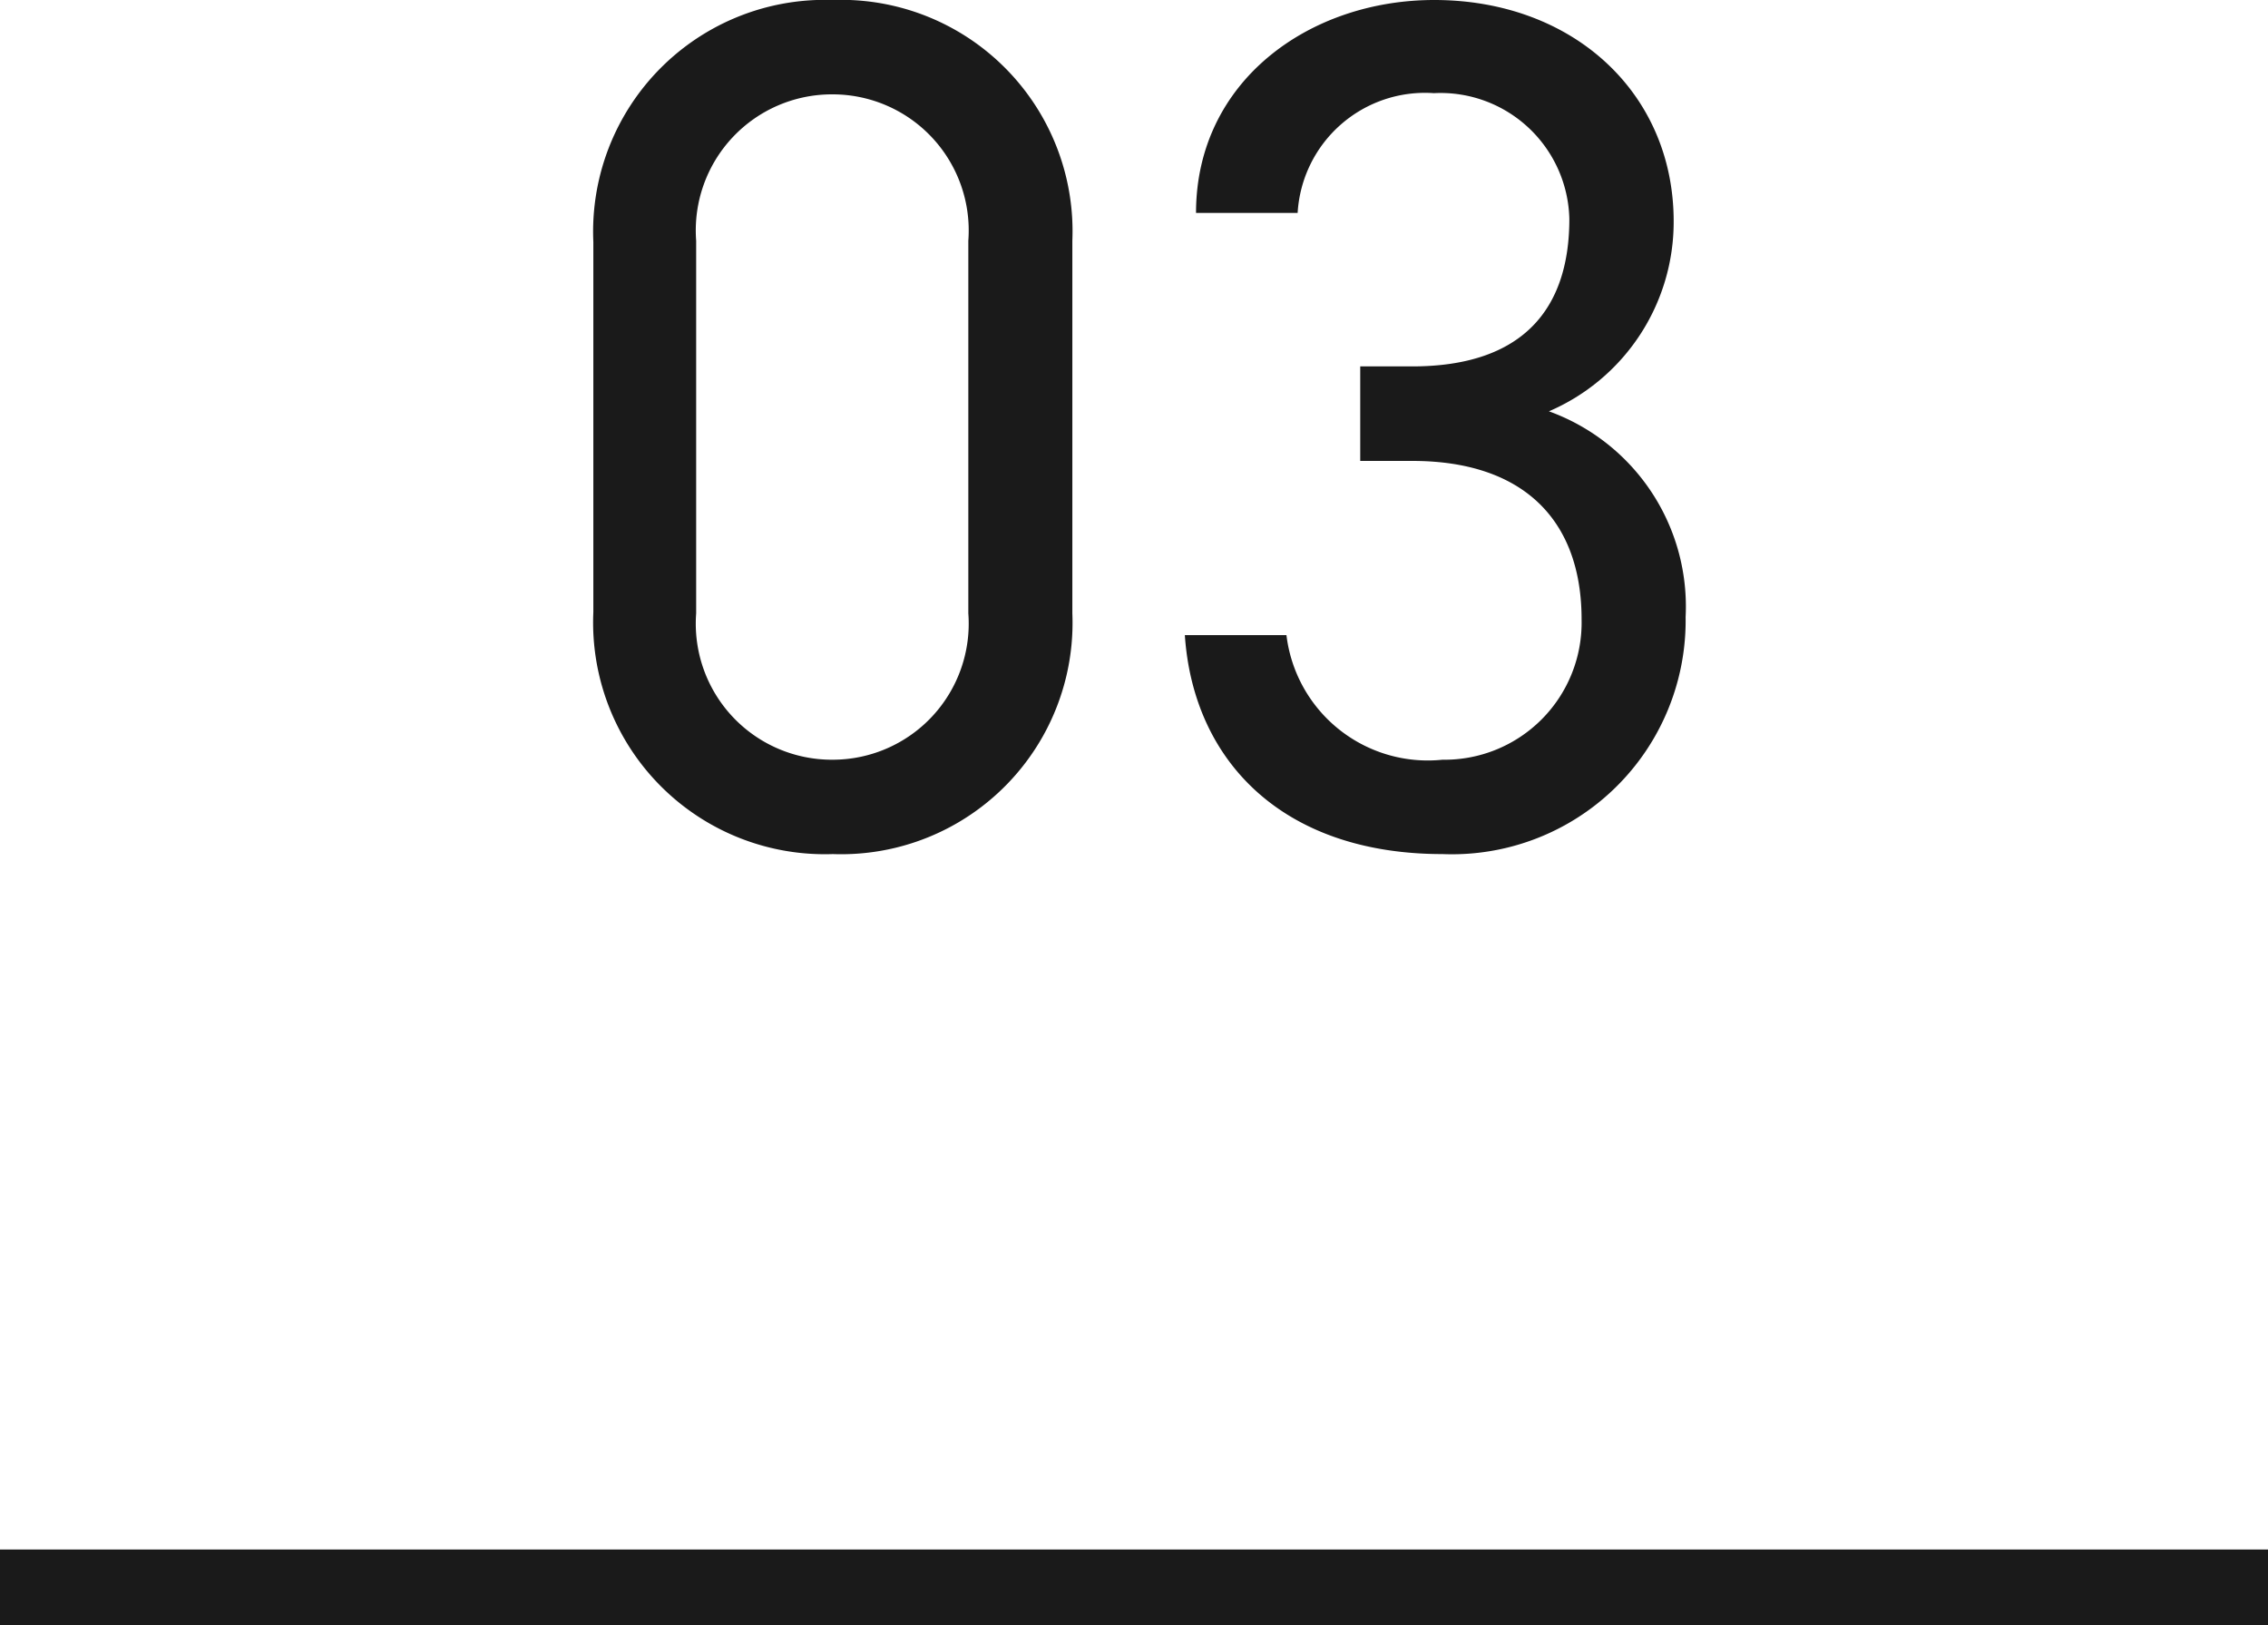
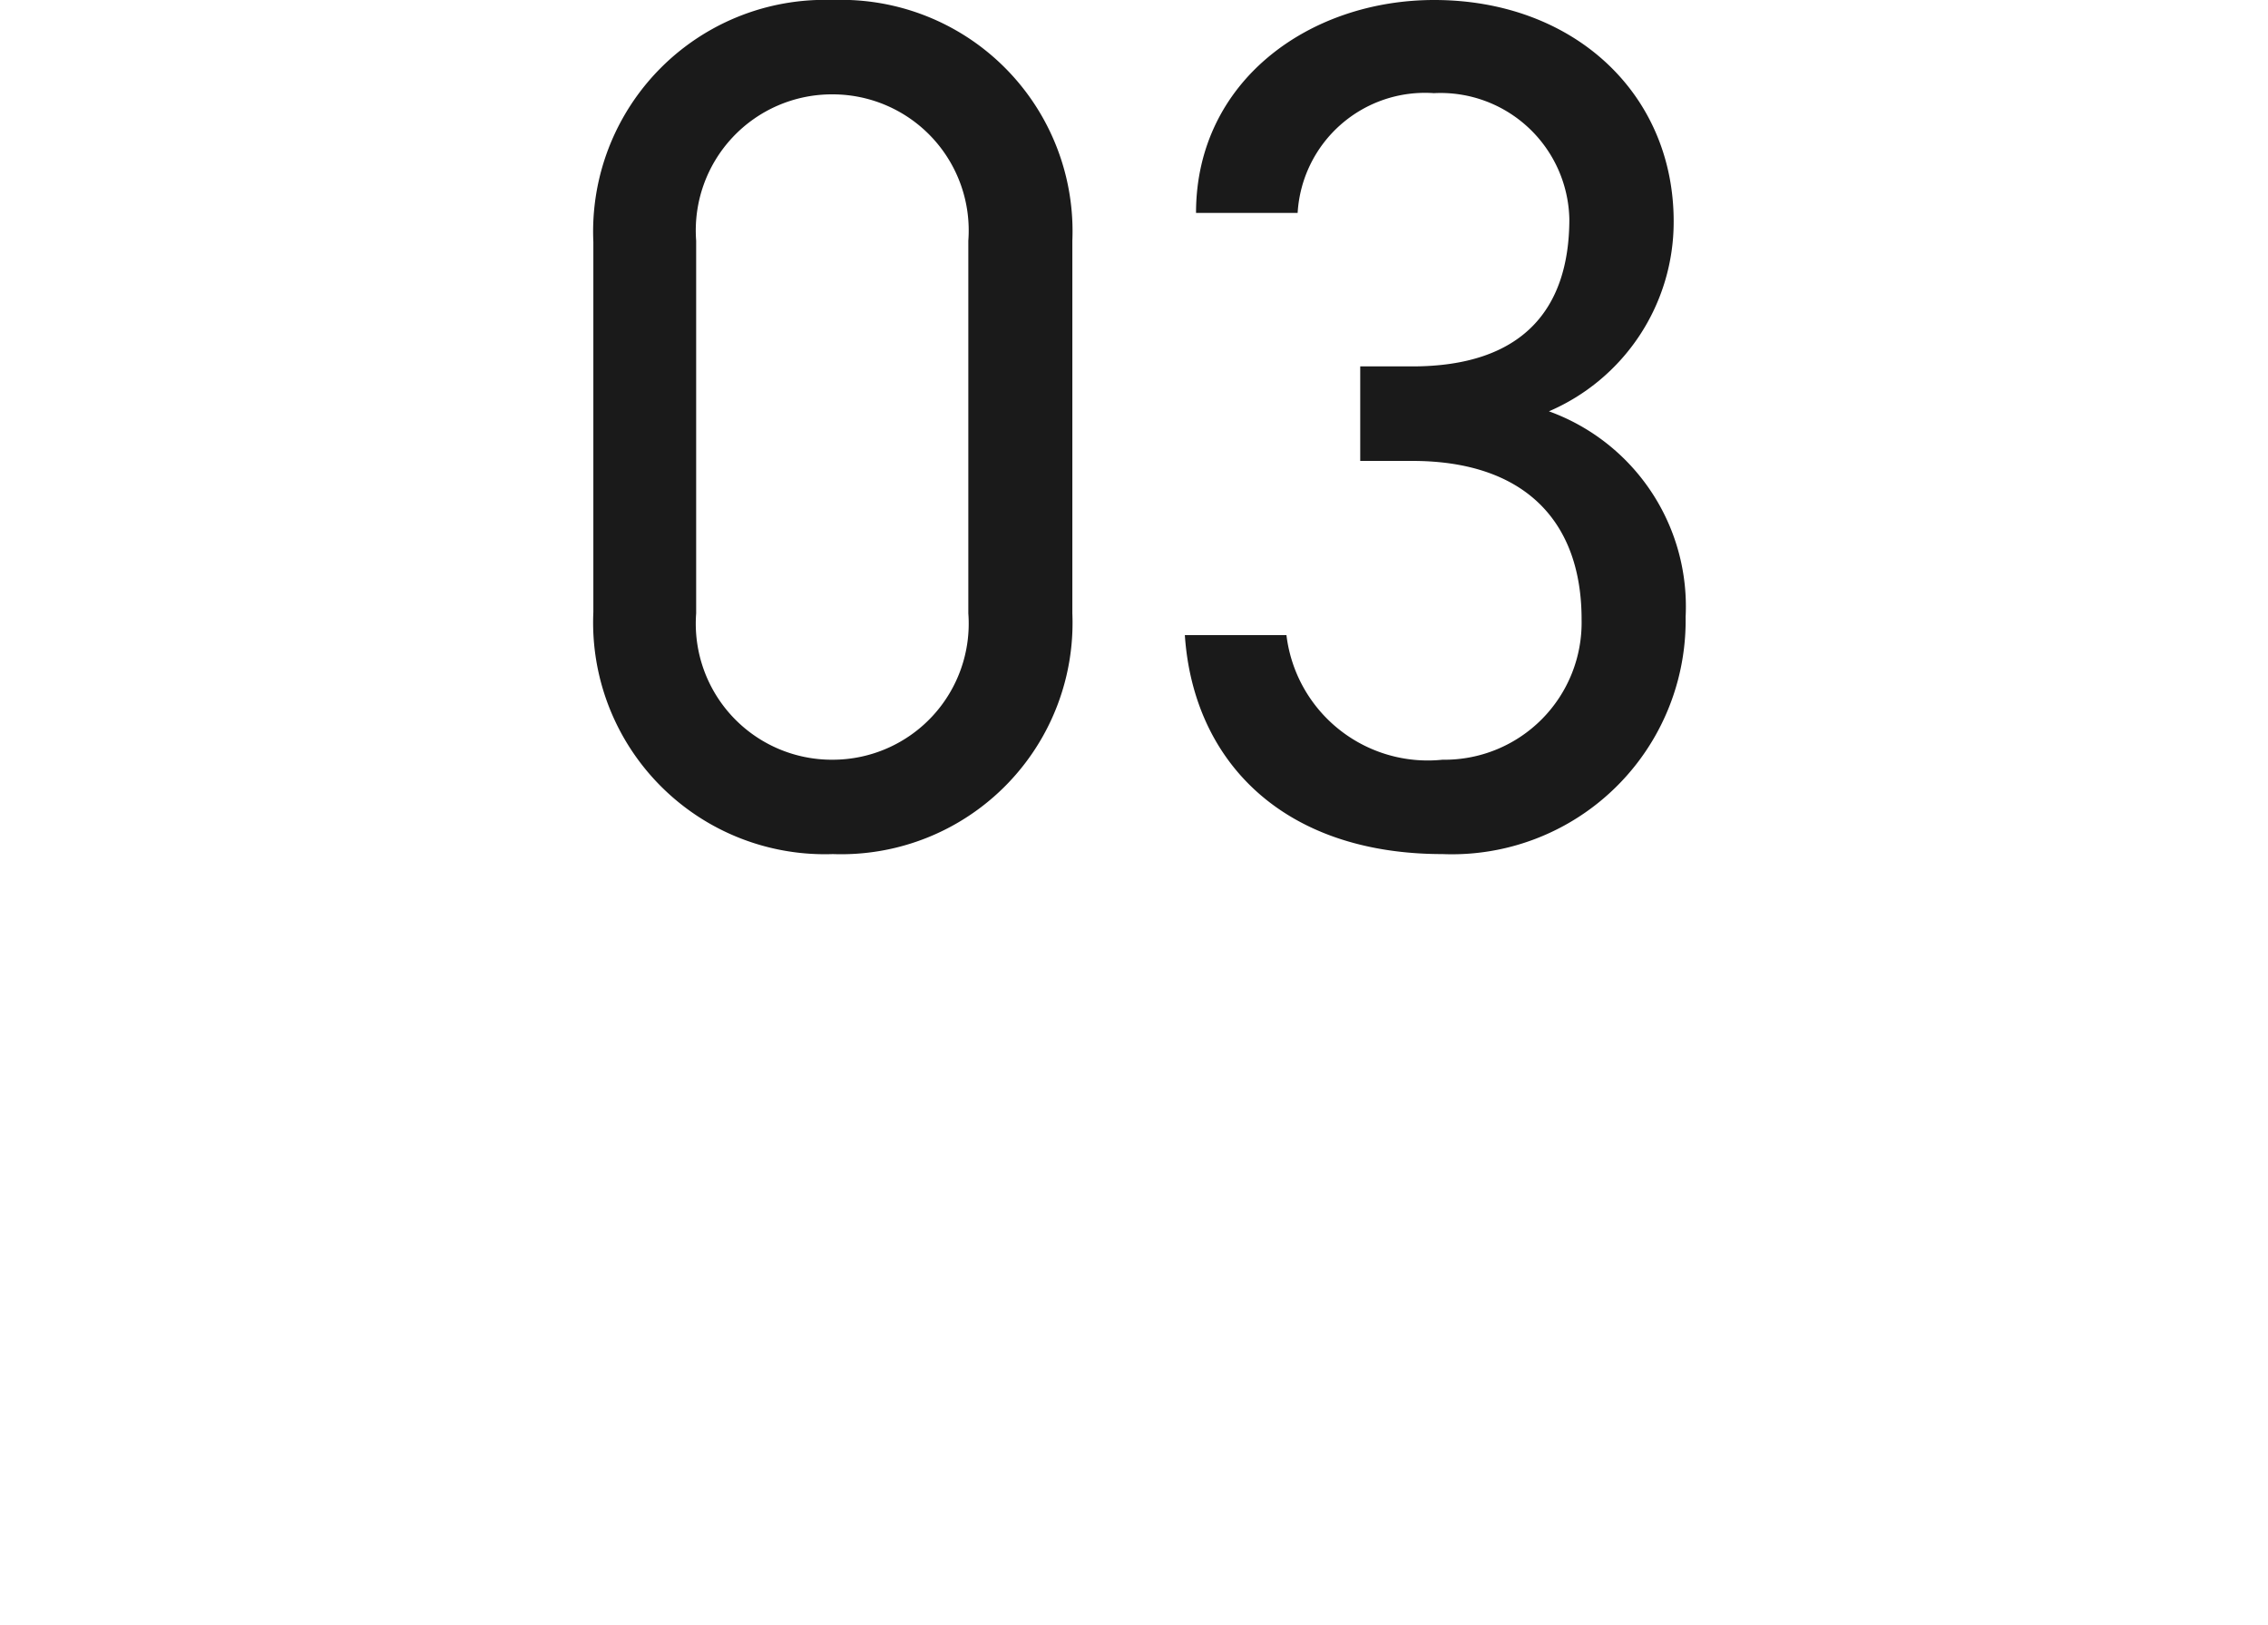
<svg xmlns="http://www.w3.org/2000/svg" width="60" height="42.987" viewBox="0 0 60 42.987">
  <g id="グループ_7219" data-name="グループ 7219" transform="translate(-148 -7712.013)">
    <path id="パス_138047" data-name="パス 138047" d="M14.336-15.968A6.12,6.12,0,0,0,8-22.336a6.129,6.129,0,0,0-6.336,6.4v9.792A6.129,6.129,0,0,0,8,.256a6.12,6.12,0,0,0,6.336-6.368Zm-2.752,0v9.856A3.6,3.6,0,0,1,8-2.24,3.6,3.6,0,0,1,4.384-6.112v-9.856A3.6,3.6,0,0,1,8-19.84,3.6,3.6,0,0,1,11.584-15.968Zm10.368,5.824h1.376c2.944,0,4.48,1.568,4.48,4.192a3.628,3.628,0,0,1-3.68,3.712A3.767,3.767,0,0,1,20-5.536H17.312C17.536-2.208,19.9.256,24.128.256A6.182,6.182,0,0,0,30.56-6.016a5.49,5.49,0,0,0-3.616-5.44,5.454,5.454,0,0,0,3.3-5.024c0-3.392-2.656-5.856-6.336-5.856-3.3,0-6.3,2.144-6.3,5.632h2.688A3.375,3.375,0,0,1,23.9-19.872a3.409,3.409,0,0,1,3.584,3.328c0,2.4-1.248,3.9-4.16,3.9H21.952Z" transform="translate(162.033 7734.349)" fill="#1a1a1a" />
-     <rect id="長方形_43" data-name="長方形 43" width="60" height="2" transform="translate(148 7753)" fill="#1a1a1a" />
  </g>
</svg>